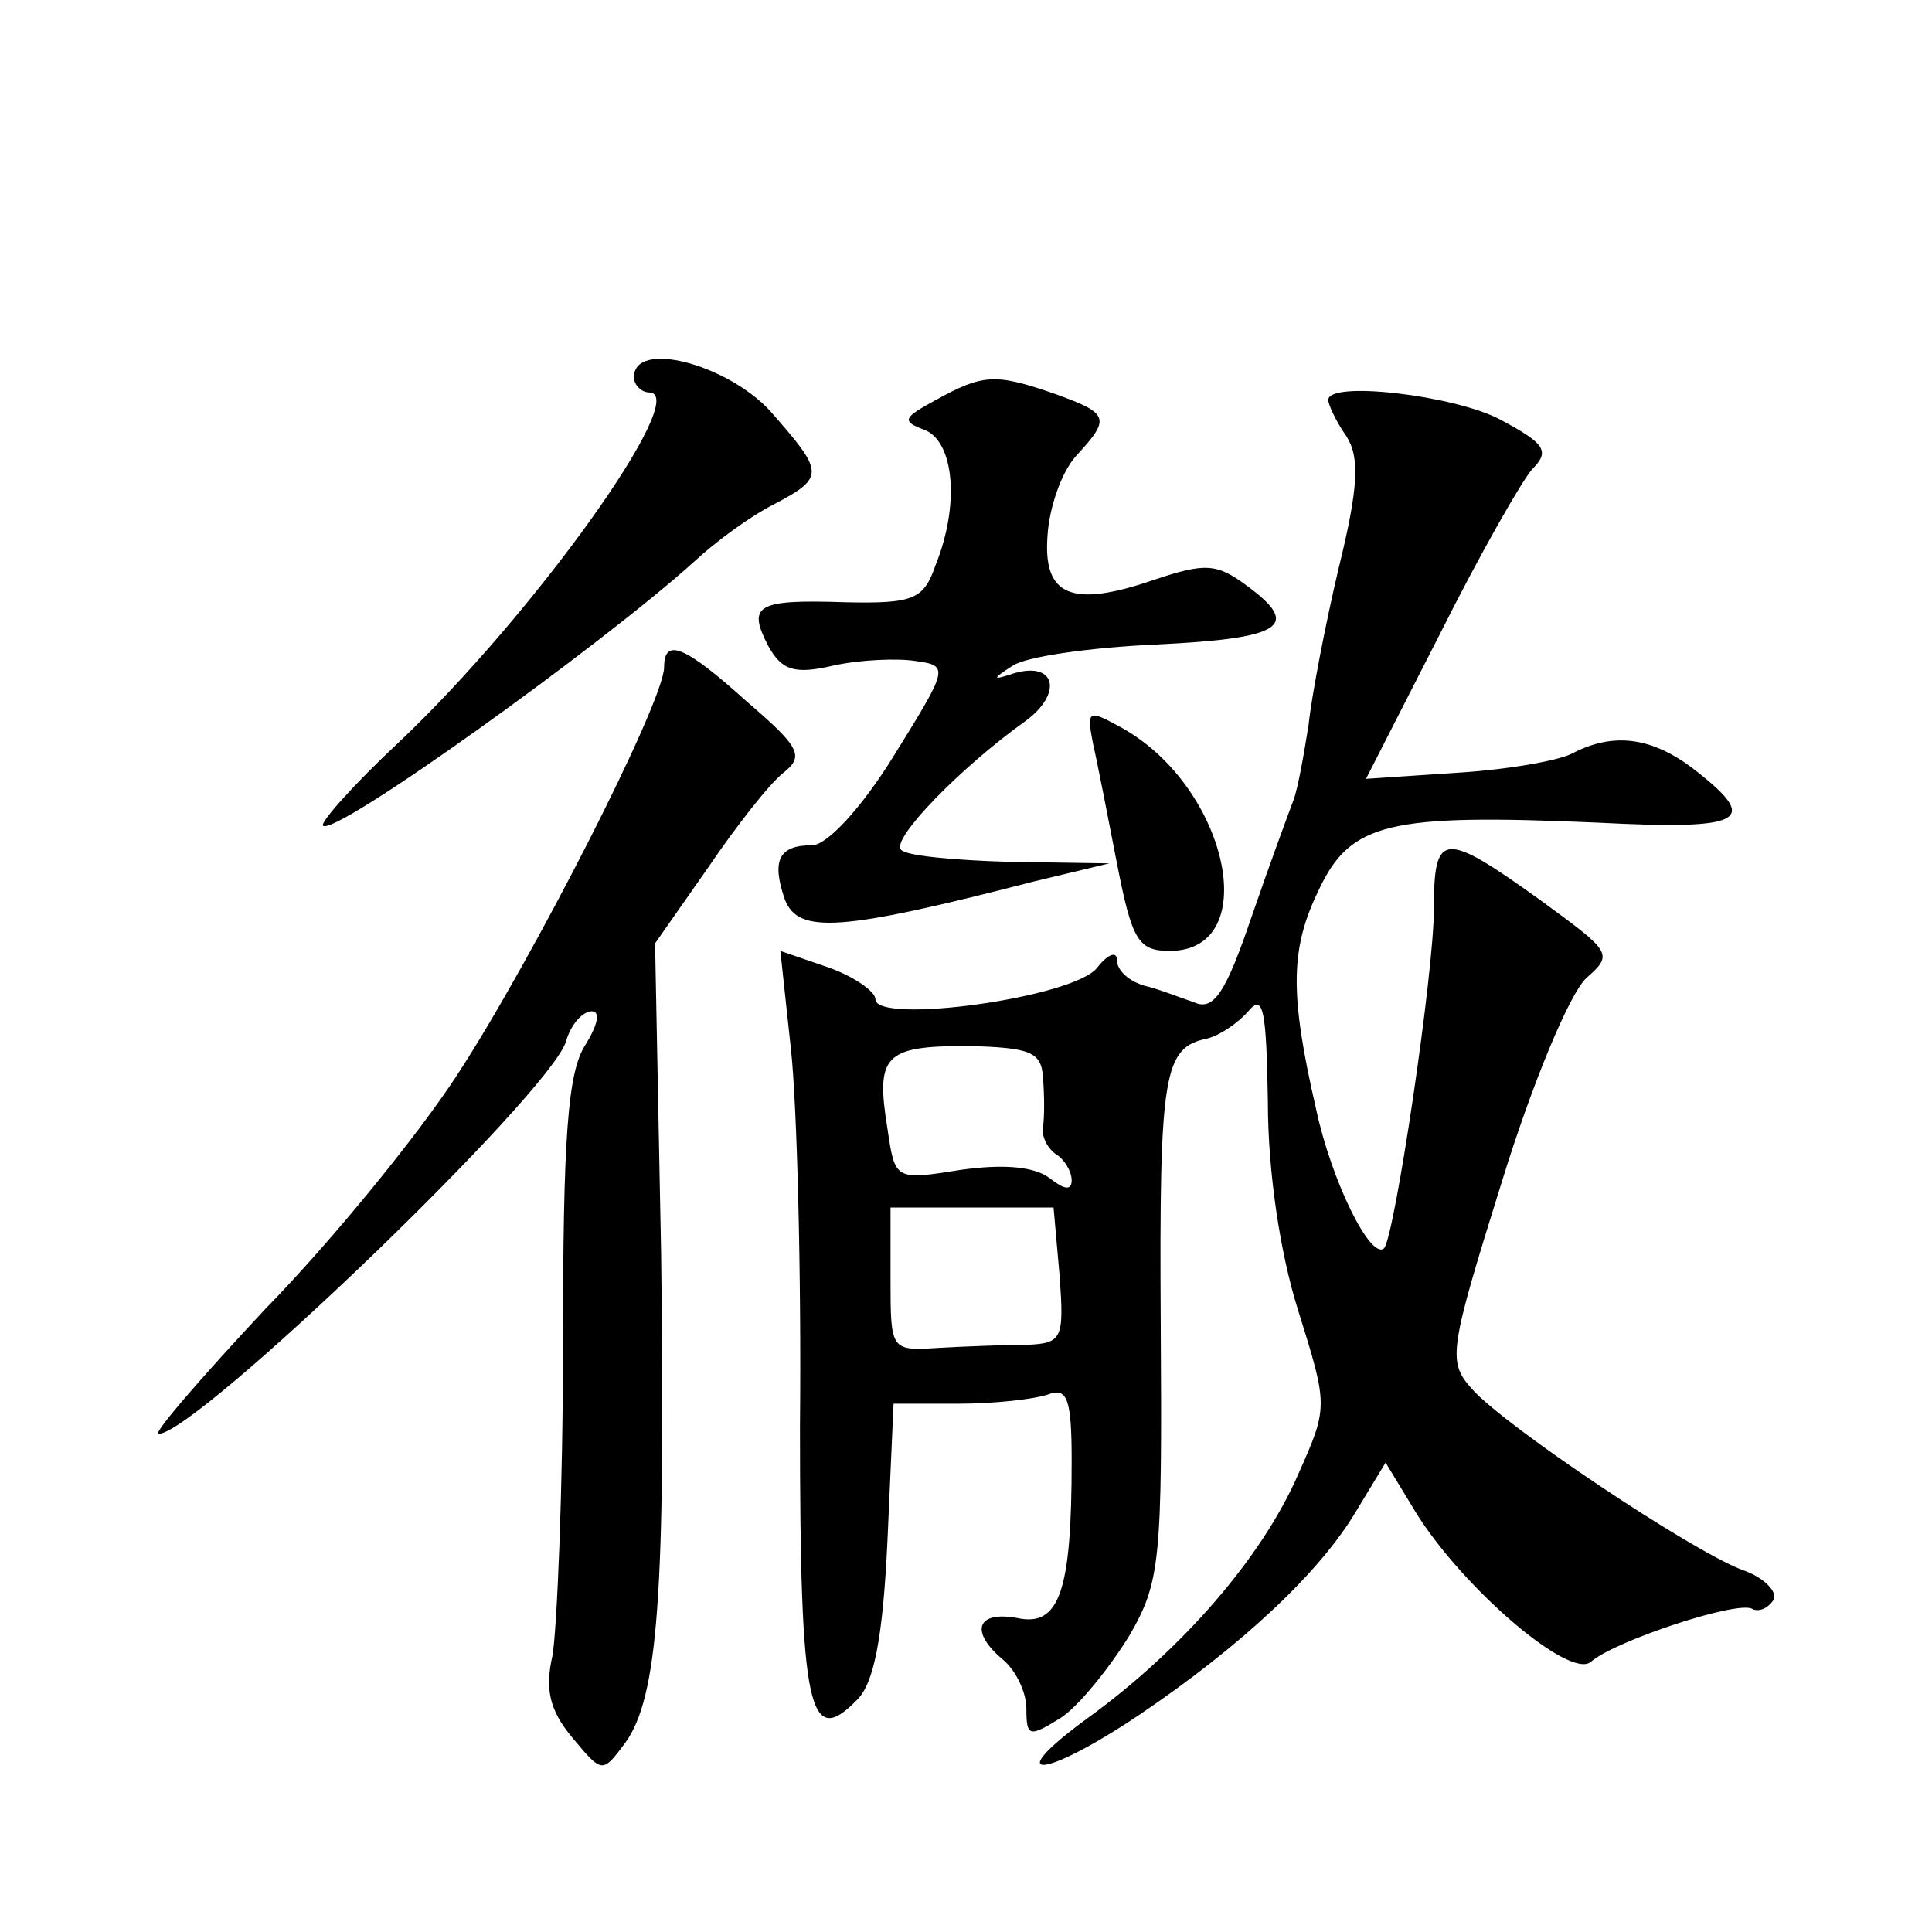
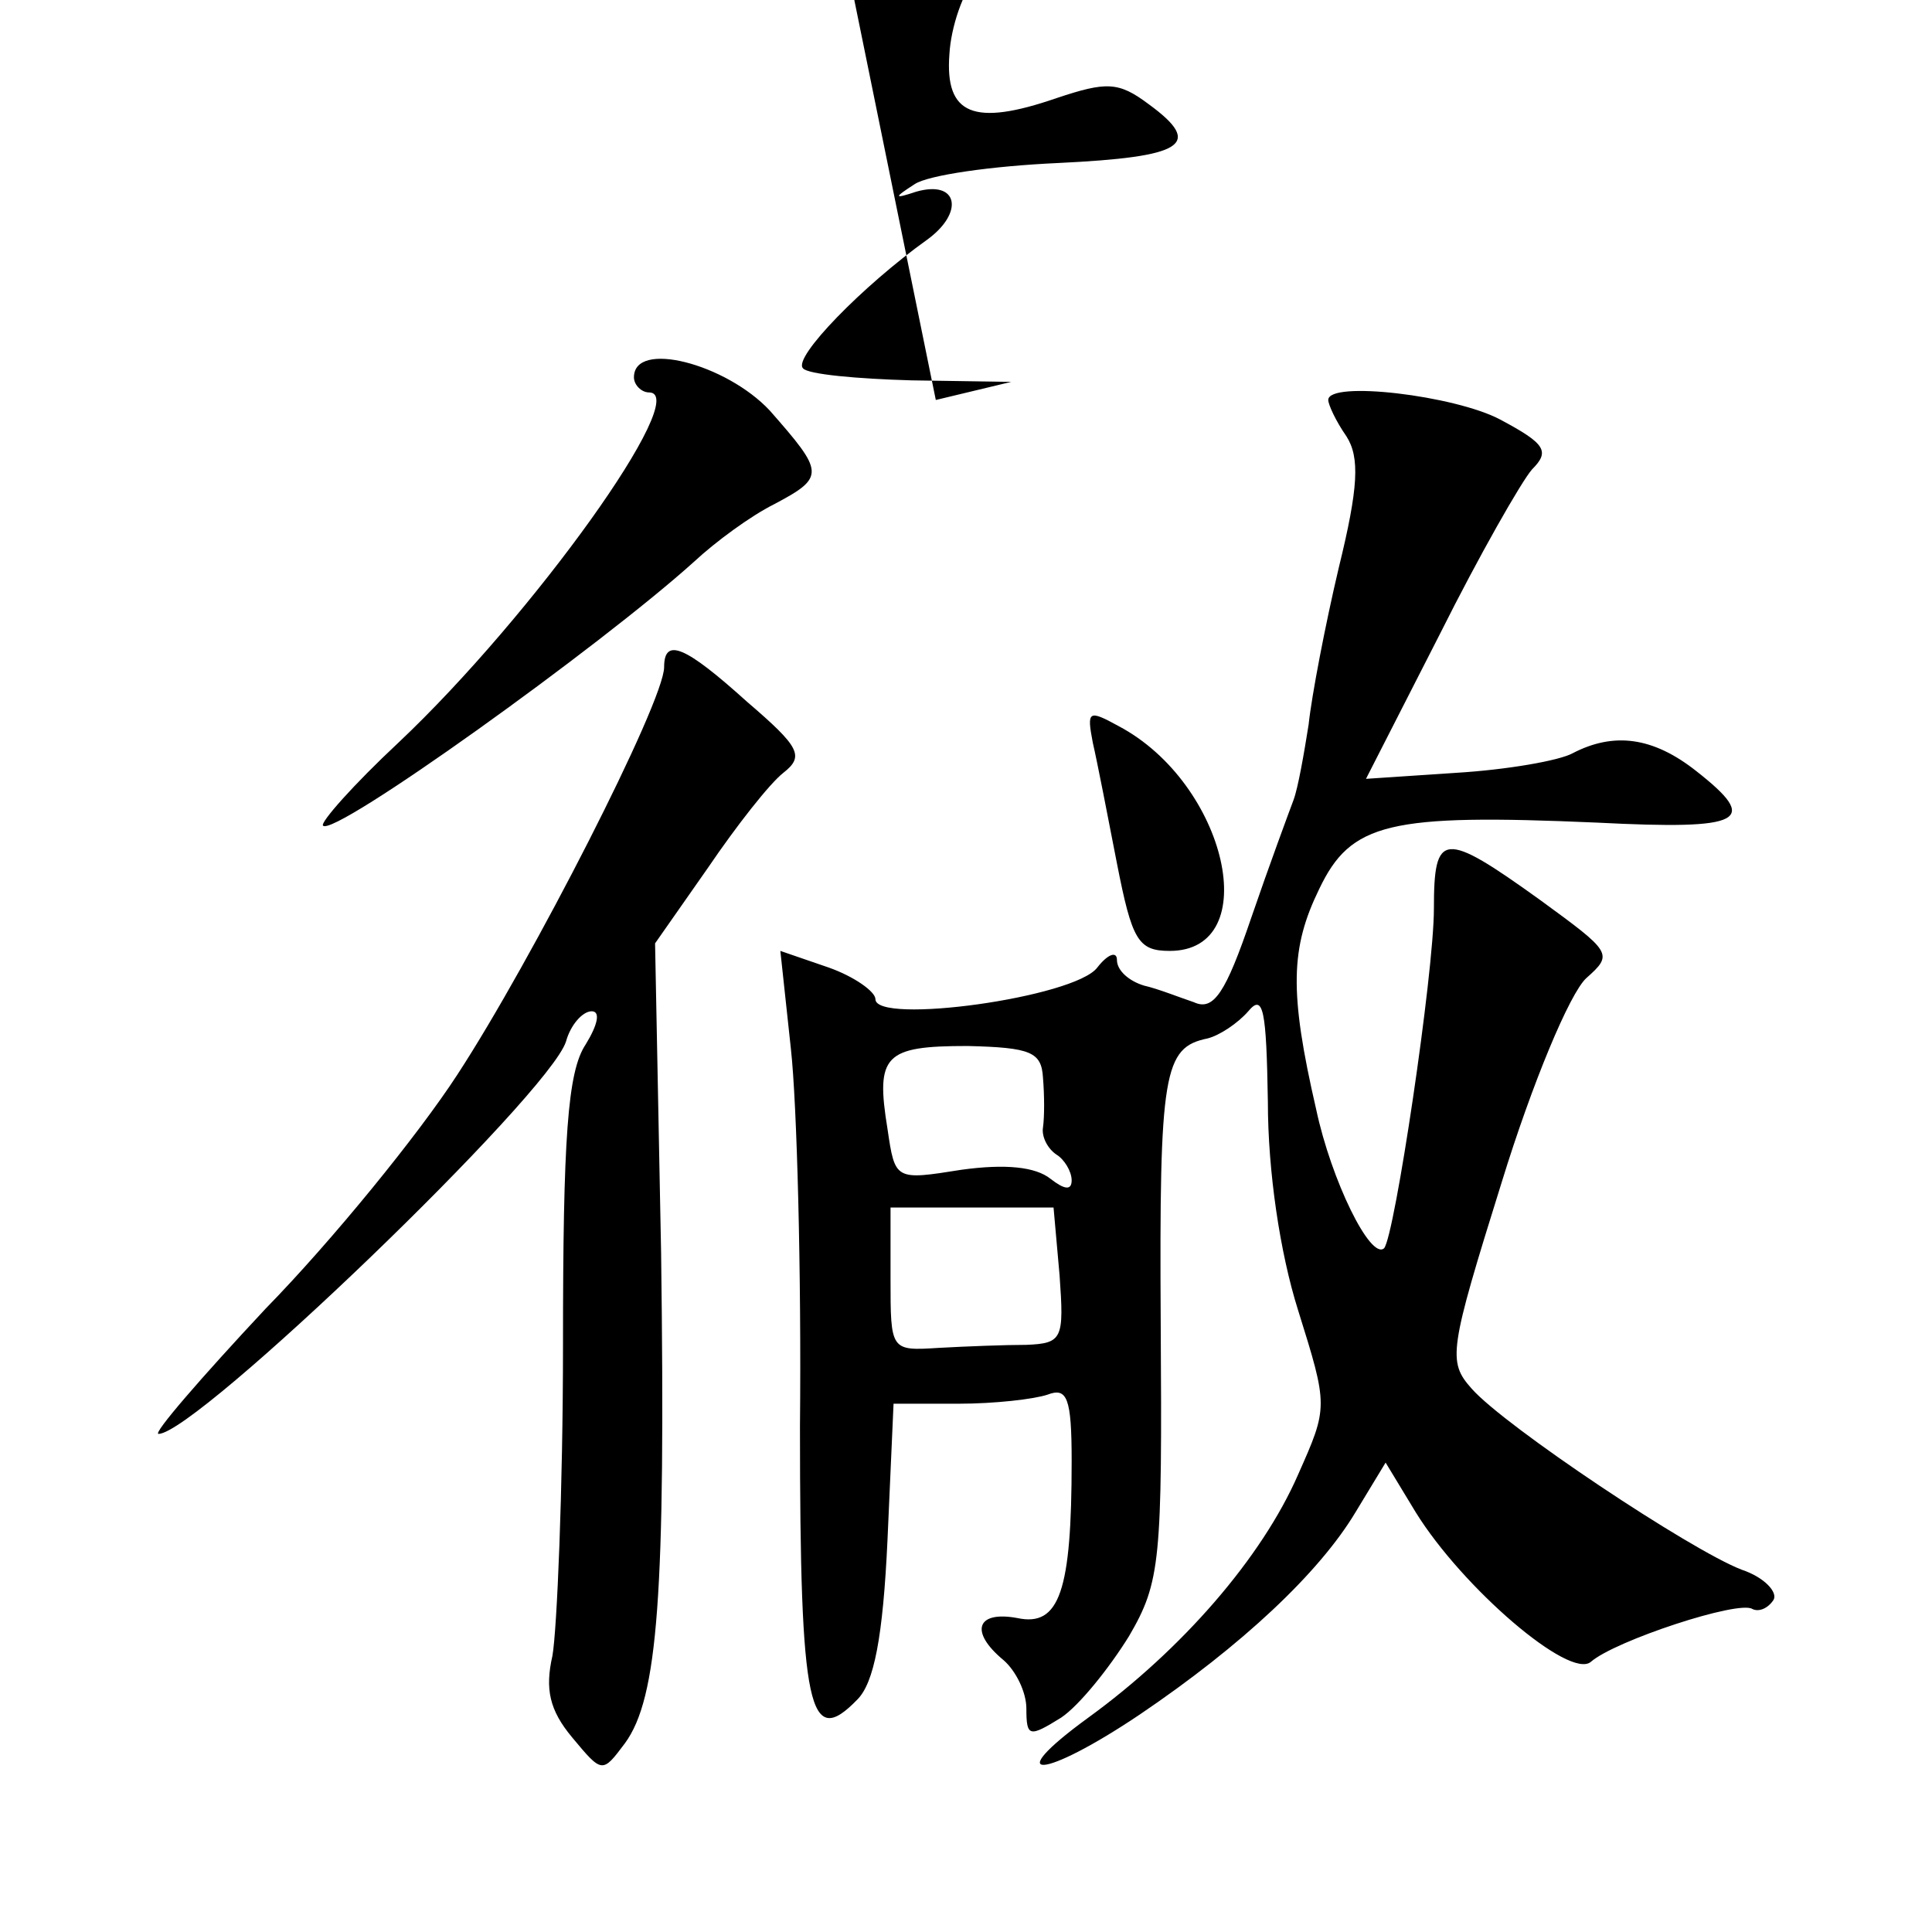
<svg xmlns="http://www.w3.org/2000/svg" version="1.0" width="128pt" height="128pt" viewBox="0 0 128 128" preserveAspectRatio="xMidYMid meet">
  <g transform="translate(0,128) scale(0.1,-0.1)" fill="#0" stroke="none">
-     <path d="M420 1030 c0 -5 5 -10 10 -10 29 0 -77 -148 -166 -232 -30 -28 -52 -53 -50 -55 7 -8 184 119 246 175 14 13 37 30 53 38 34 18 33 21 -3 62 -29 31 -90 47 -90 22z M620 1015 c-22 -12 -23 -14 -7 -20 19 -8 23 -49 7 -89 -8 -23 -14 -26 -60 -25 -59 2 -65 -2 -51 -29 9 -16 17 -19 43 -13 18 4 43 5 55 3 22 -3 21 -5 -15 -63 -21 -34 -44 -59 -54 -59 -22 0 -27 -10 -18 -36 9 -23 37 -21 165 12 l50 12 -66 1 c-36 1 -69 4 -72 8 -7 7 40 55 82 85 25 18 21 40 -7 32 -15 -5 -15 -4 -1 5 9 6 51 12 95 14 83 4 97 12 60 39 -20 15 -28 15 -61 4 -55 -19 -74 -11 -71 29 1 18 9 42 19 53 23 25 22 28 -14 41 -40 14 -48 13 -79 -4z M880 1015 c0 -3 5 -14 12 -24 9 -14 8 -34 -5 -87 -9 -38 -18 -85 -20 -104 -3 -19 -7 -42 -10 -50 -3 -8 -16 -43 -28 -78 -17 -50 -25 -62 -38 -56 -9 3 -24 9 -33 11 -10 3 -18 10 -18 17 0 6 -6 4 -13 -5 -15 -20 -147 -38 -147 -21 0 5 -14 15 -31 21 l-32 11 7 -65 c4 -36 7 -148 6 -250 0 -189 6 -214 38 -181 11 11 17 41 20 106 l4 90 43 0 c24 0 50 3 59 6 13 5 16 -2 16 -44 0 -86 -8 -110 -36 -104 -27 5 -32 -9 -9 -28 8 -7 15 -21 15 -32 0 -19 2 -19 23 -6 12 8 32 33 45 54 21 36 22 50 21 208 -1 166 2 182 31 188 8 2 20 10 27 18 10 12 12 1 13 -60 0 -46 8 -100 20 -138 20 -64 20 -64 0 -109 -24 -55 -77 -116 -139 -161 -59 -43 -30 -41 34 2 68 46 119 94 143 134 l20 33 20 -33 c31 -50 102 -111 116 -99 16 14 98 41 107 35 4 -2 10 0 14 6 3 5 -6 15 -21 20 -34 13 -157 95 -179 120 -16 18 -15 25 20 137 20 65 45 125 56 135 18 16 17 17 -31 52 -64 46 -70 45 -70 -6 0 -43 -26 -217 -33 -225 -9 -8 -35 45 -45 92 -18 78 -17 107 2 146 21 44 46 50 184 44 98 -5 108 1 66 34 -29 23 -55 26 -82 12 -9 -5 -44 -11 -77 -13 l-60 -4 49 96 c26 52 54 101 61 109 12 12 9 17 -21 33 -30 16 -114 26 -114 13z m-189 -449 c1 -12 1 -26 0 -33 -1 -6 3 -14 9 -18 5 -3 10 -11 10 -17 0 -7 -5 -6 -14 1 -10 8 -30 10 -59 6 -44 -7 -44 -7 -49 27 -8 49 -2 55 53 55 42 -1 49 -4 50 -21z m11 -131 c3 -42 2 -45 -22 -46 -14 0 -40 -1 -58 -2 -32 -2 -32 -2 -32 46 l0 47 54 0 54 0 4 -45z M440 838 c0 -23 -88 -195 -137 -270 -26 -40 -83 -110 -127 -155 -43 -46 -75 -83 -71 -83 25 0 259 225 270 260 3 11 11 20 17 20 6 0 4 -9 -4 -22 -12 -18 -15 -62 -15 -199 0 -96 -4 -189 -7 -206 -5 -22 -2 -36 13 -54 20 -24 20 -24 35 -4 22 30 27 99 24 325 l-4 205 35 50 c19 28 41 56 50 63 14 11 11 17 -24 47 -41 37 -55 43 -55 23z M724 788 c3 -13 10 -49 16 -80 10 -51 14 -58 35 -58 63 0 38 111 -34 149 -20 11 -21 10 -17 -11z" />
+     <path d="M420 1030 c0 -5 5 -10 10 -10 29 0 -77 -148 -166 -232 -30 -28 -52 -53 -50 -55 7 -8 184 119 246 175 14 13 37 30 53 38 34 18 33 21 -3 62 -29 31 -90 47 -90 22z M620 1015 l50 12 -66 1 c-36 1 -69 4 -72 8 -7 7 40 55 82 85 25 18 21 40 -7 32 -15 -5 -15 -4 -1 5 9 6 51 12 95 14 83 4 97 12 60 39 -20 15 -28 15 -61 4 -55 -19 -74 -11 -71 29 1 18 9 42 19 53 23 25 22 28 -14 41 -40 14 -48 13 -79 -4z M880 1015 c0 -3 5 -14 12 -24 9 -14 8 -34 -5 -87 -9 -38 -18 -85 -20 -104 -3 -19 -7 -42 -10 -50 -3 -8 -16 -43 -28 -78 -17 -50 -25 -62 -38 -56 -9 3 -24 9 -33 11 -10 3 -18 10 -18 17 0 6 -6 4 -13 -5 -15 -20 -147 -38 -147 -21 0 5 -14 15 -31 21 l-32 11 7 -65 c4 -36 7 -148 6 -250 0 -189 6 -214 38 -181 11 11 17 41 20 106 l4 90 43 0 c24 0 50 3 59 6 13 5 16 -2 16 -44 0 -86 -8 -110 -36 -104 -27 5 -32 -9 -9 -28 8 -7 15 -21 15 -32 0 -19 2 -19 23 -6 12 8 32 33 45 54 21 36 22 50 21 208 -1 166 2 182 31 188 8 2 20 10 27 18 10 12 12 1 13 -60 0 -46 8 -100 20 -138 20 -64 20 -64 0 -109 -24 -55 -77 -116 -139 -161 -59 -43 -30 -41 34 2 68 46 119 94 143 134 l20 33 20 -33 c31 -50 102 -111 116 -99 16 14 98 41 107 35 4 -2 10 0 14 6 3 5 -6 15 -21 20 -34 13 -157 95 -179 120 -16 18 -15 25 20 137 20 65 45 125 56 135 18 16 17 17 -31 52 -64 46 -70 45 -70 -6 0 -43 -26 -217 -33 -225 -9 -8 -35 45 -45 92 -18 78 -17 107 2 146 21 44 46 50 184 44 98 -5 108 1 66 34 -29 23 -55 26 -82 12 -9 -5 -44 -11 -77 -13 l-60 -4 49 96 c26 52 54 101 61 109 12 12 9 17 -21 33 -30 16 -114 26 -114 13z m-189 -449 c1 -12 1 -26 0 -33 -1 -6 3 -14 9 -18 5 -3 10 -11 10 -17 0 -7 -5 -6 -14 1 -10 8 -30 10 -59 6 -44 -7 -44 -7 -49 27 -8 49 -2 55 53 55 42 -1 49 -4 50 -21z m11 -131 c3 -42 2 -45 -22 -46 -14 0 -40 -1 -58 -2 -32 -2 -32 -2 -32 46 l0 47 54 0 54 0 4 -45z M440 838 c0 -23 -88 -195 -137 -270 -26 -40 -83 -110 -127 -155 -43 -46 -75 -83 -71 -83 25 0 259 225 270 260 3 11 11 20 17 20 6 0 4 -9 -4 -22 -12 -18 -15 -62 -15 -199 0 -96 -4 -189 -7 -206 -5 -22 -2 -36 13 -54 20 -24 20 -24 35 -4 22 30 27 99 24 325 l-4 205 35 50 c19 28 41 56 50 63 14 11 11 17 -24 47 -41 37 -55 43 -55 23z M724 788 c3 -13 10 -49 16 -80 10 -51 14 -58 35 -58 63 0 38 111 -34 149 -20 11 -21 10 -17 -11z" />
  </g>
</svg>